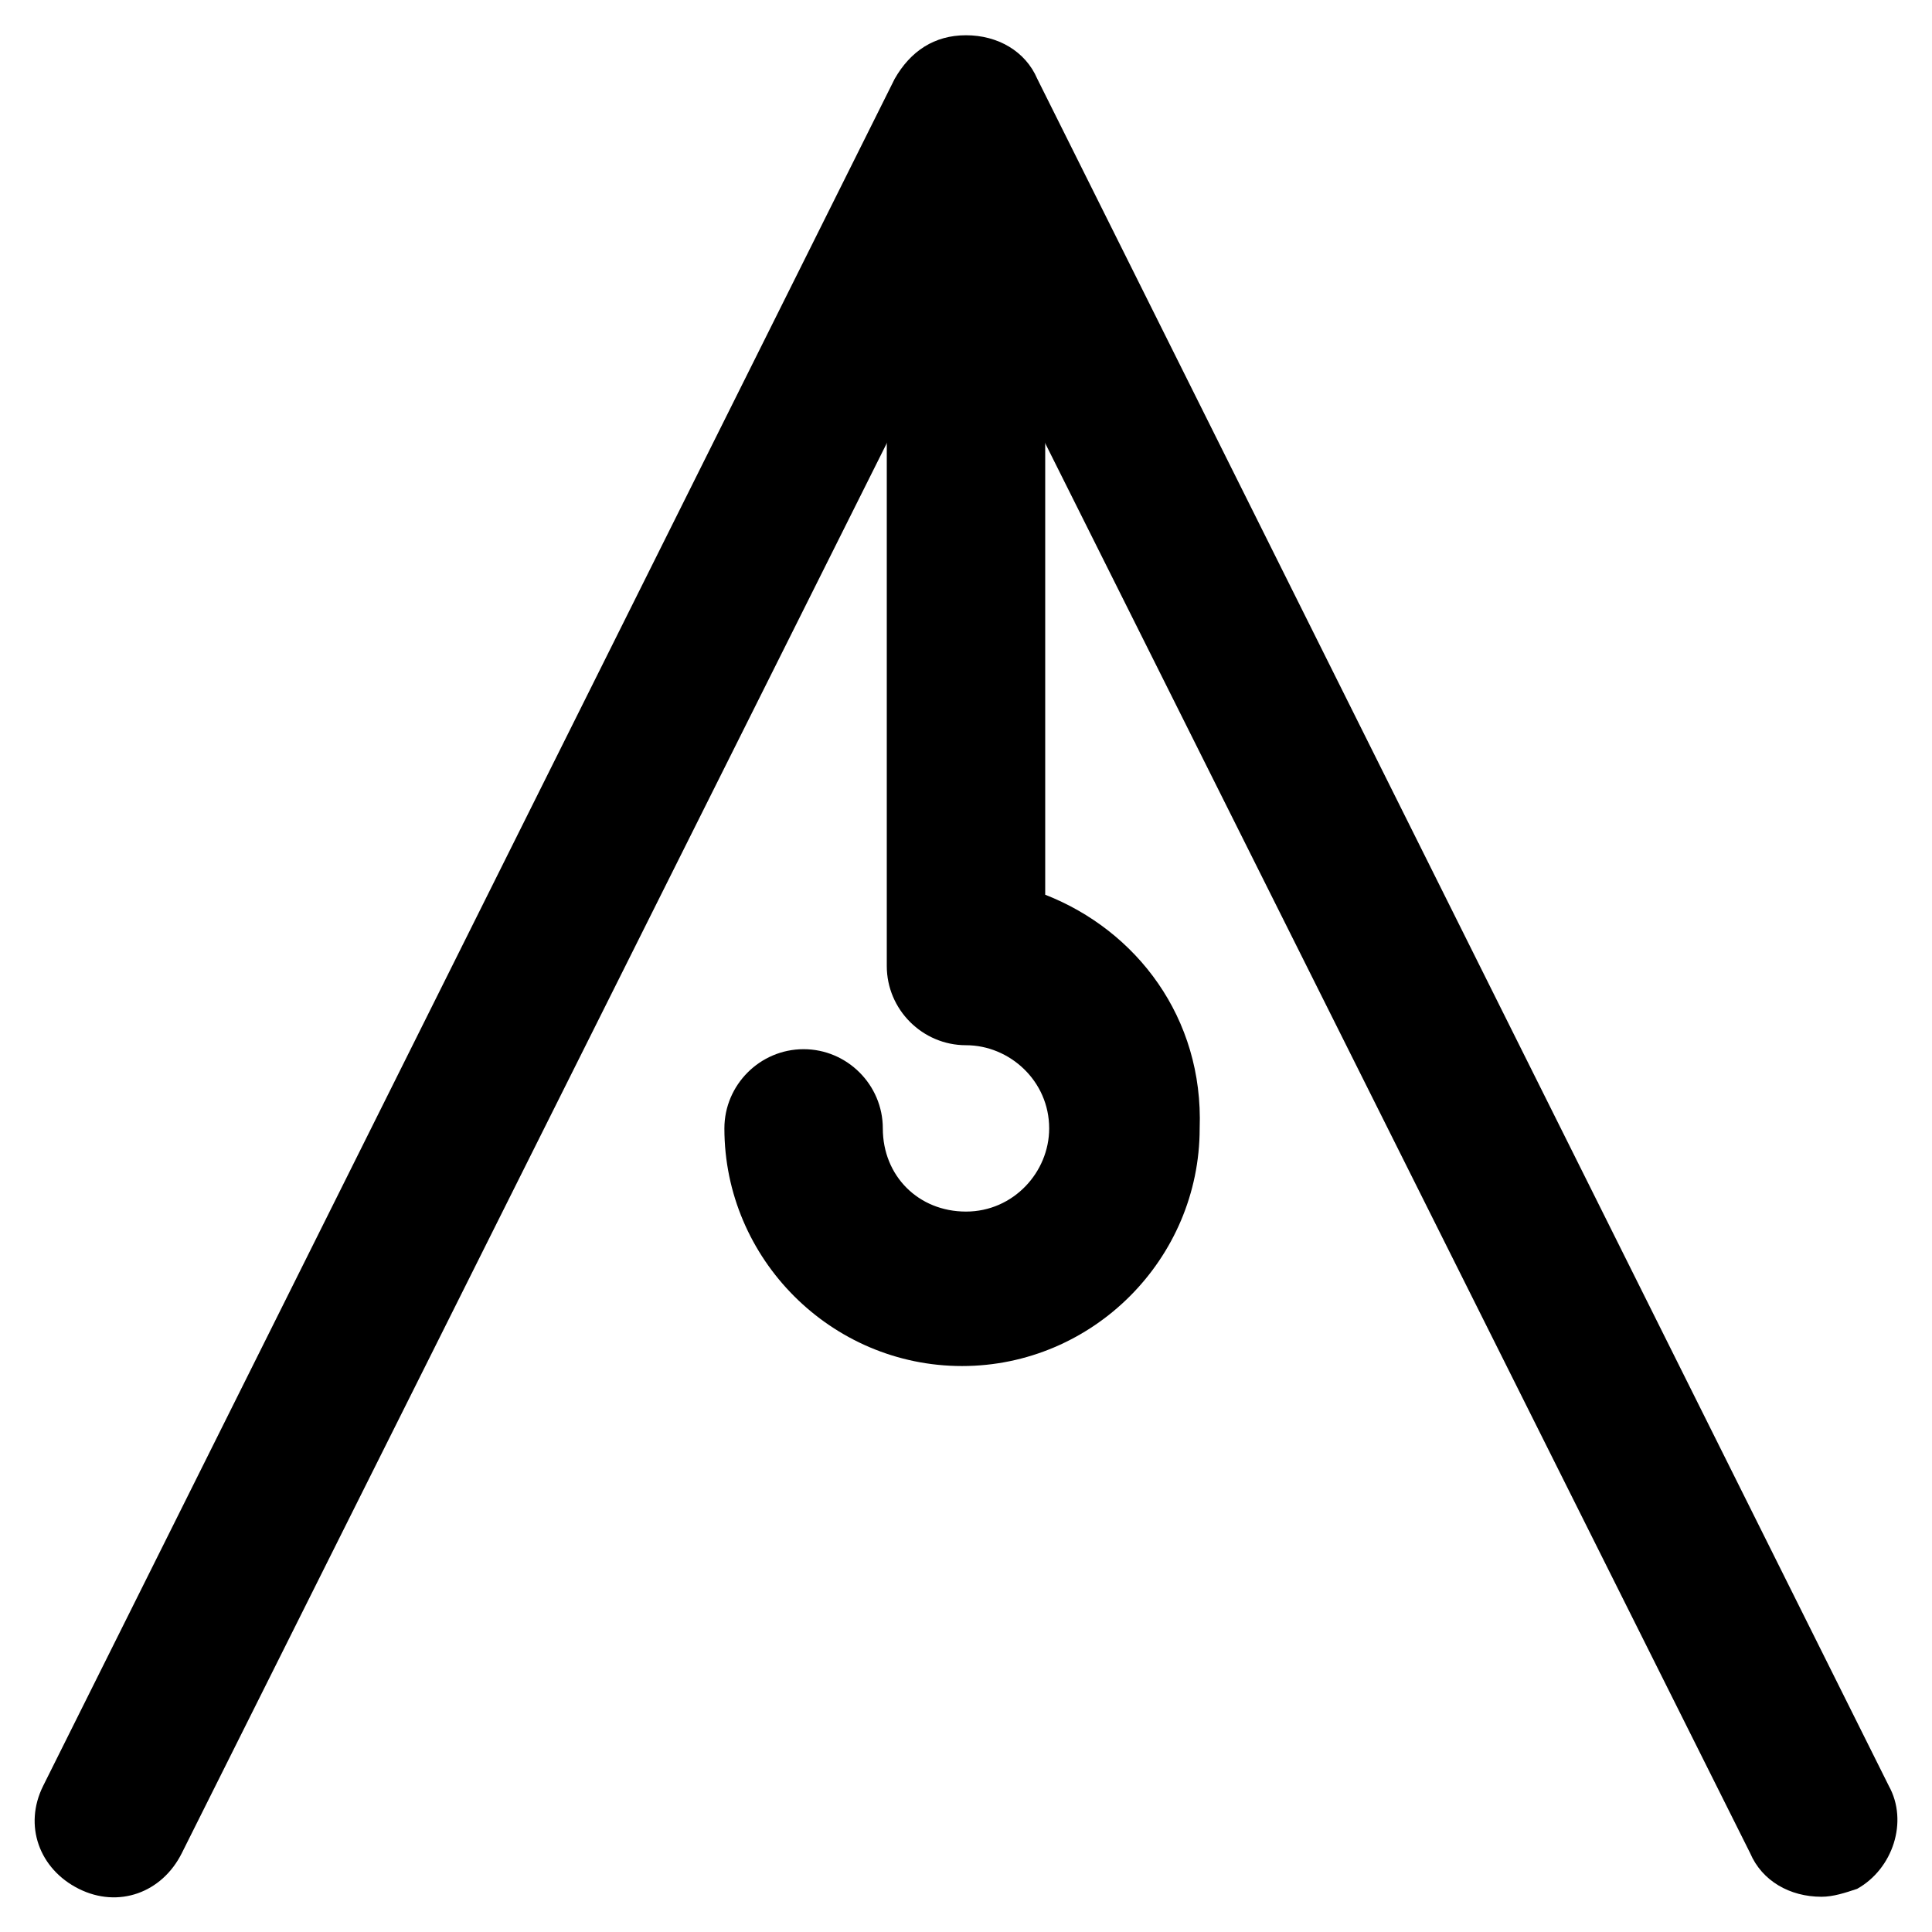
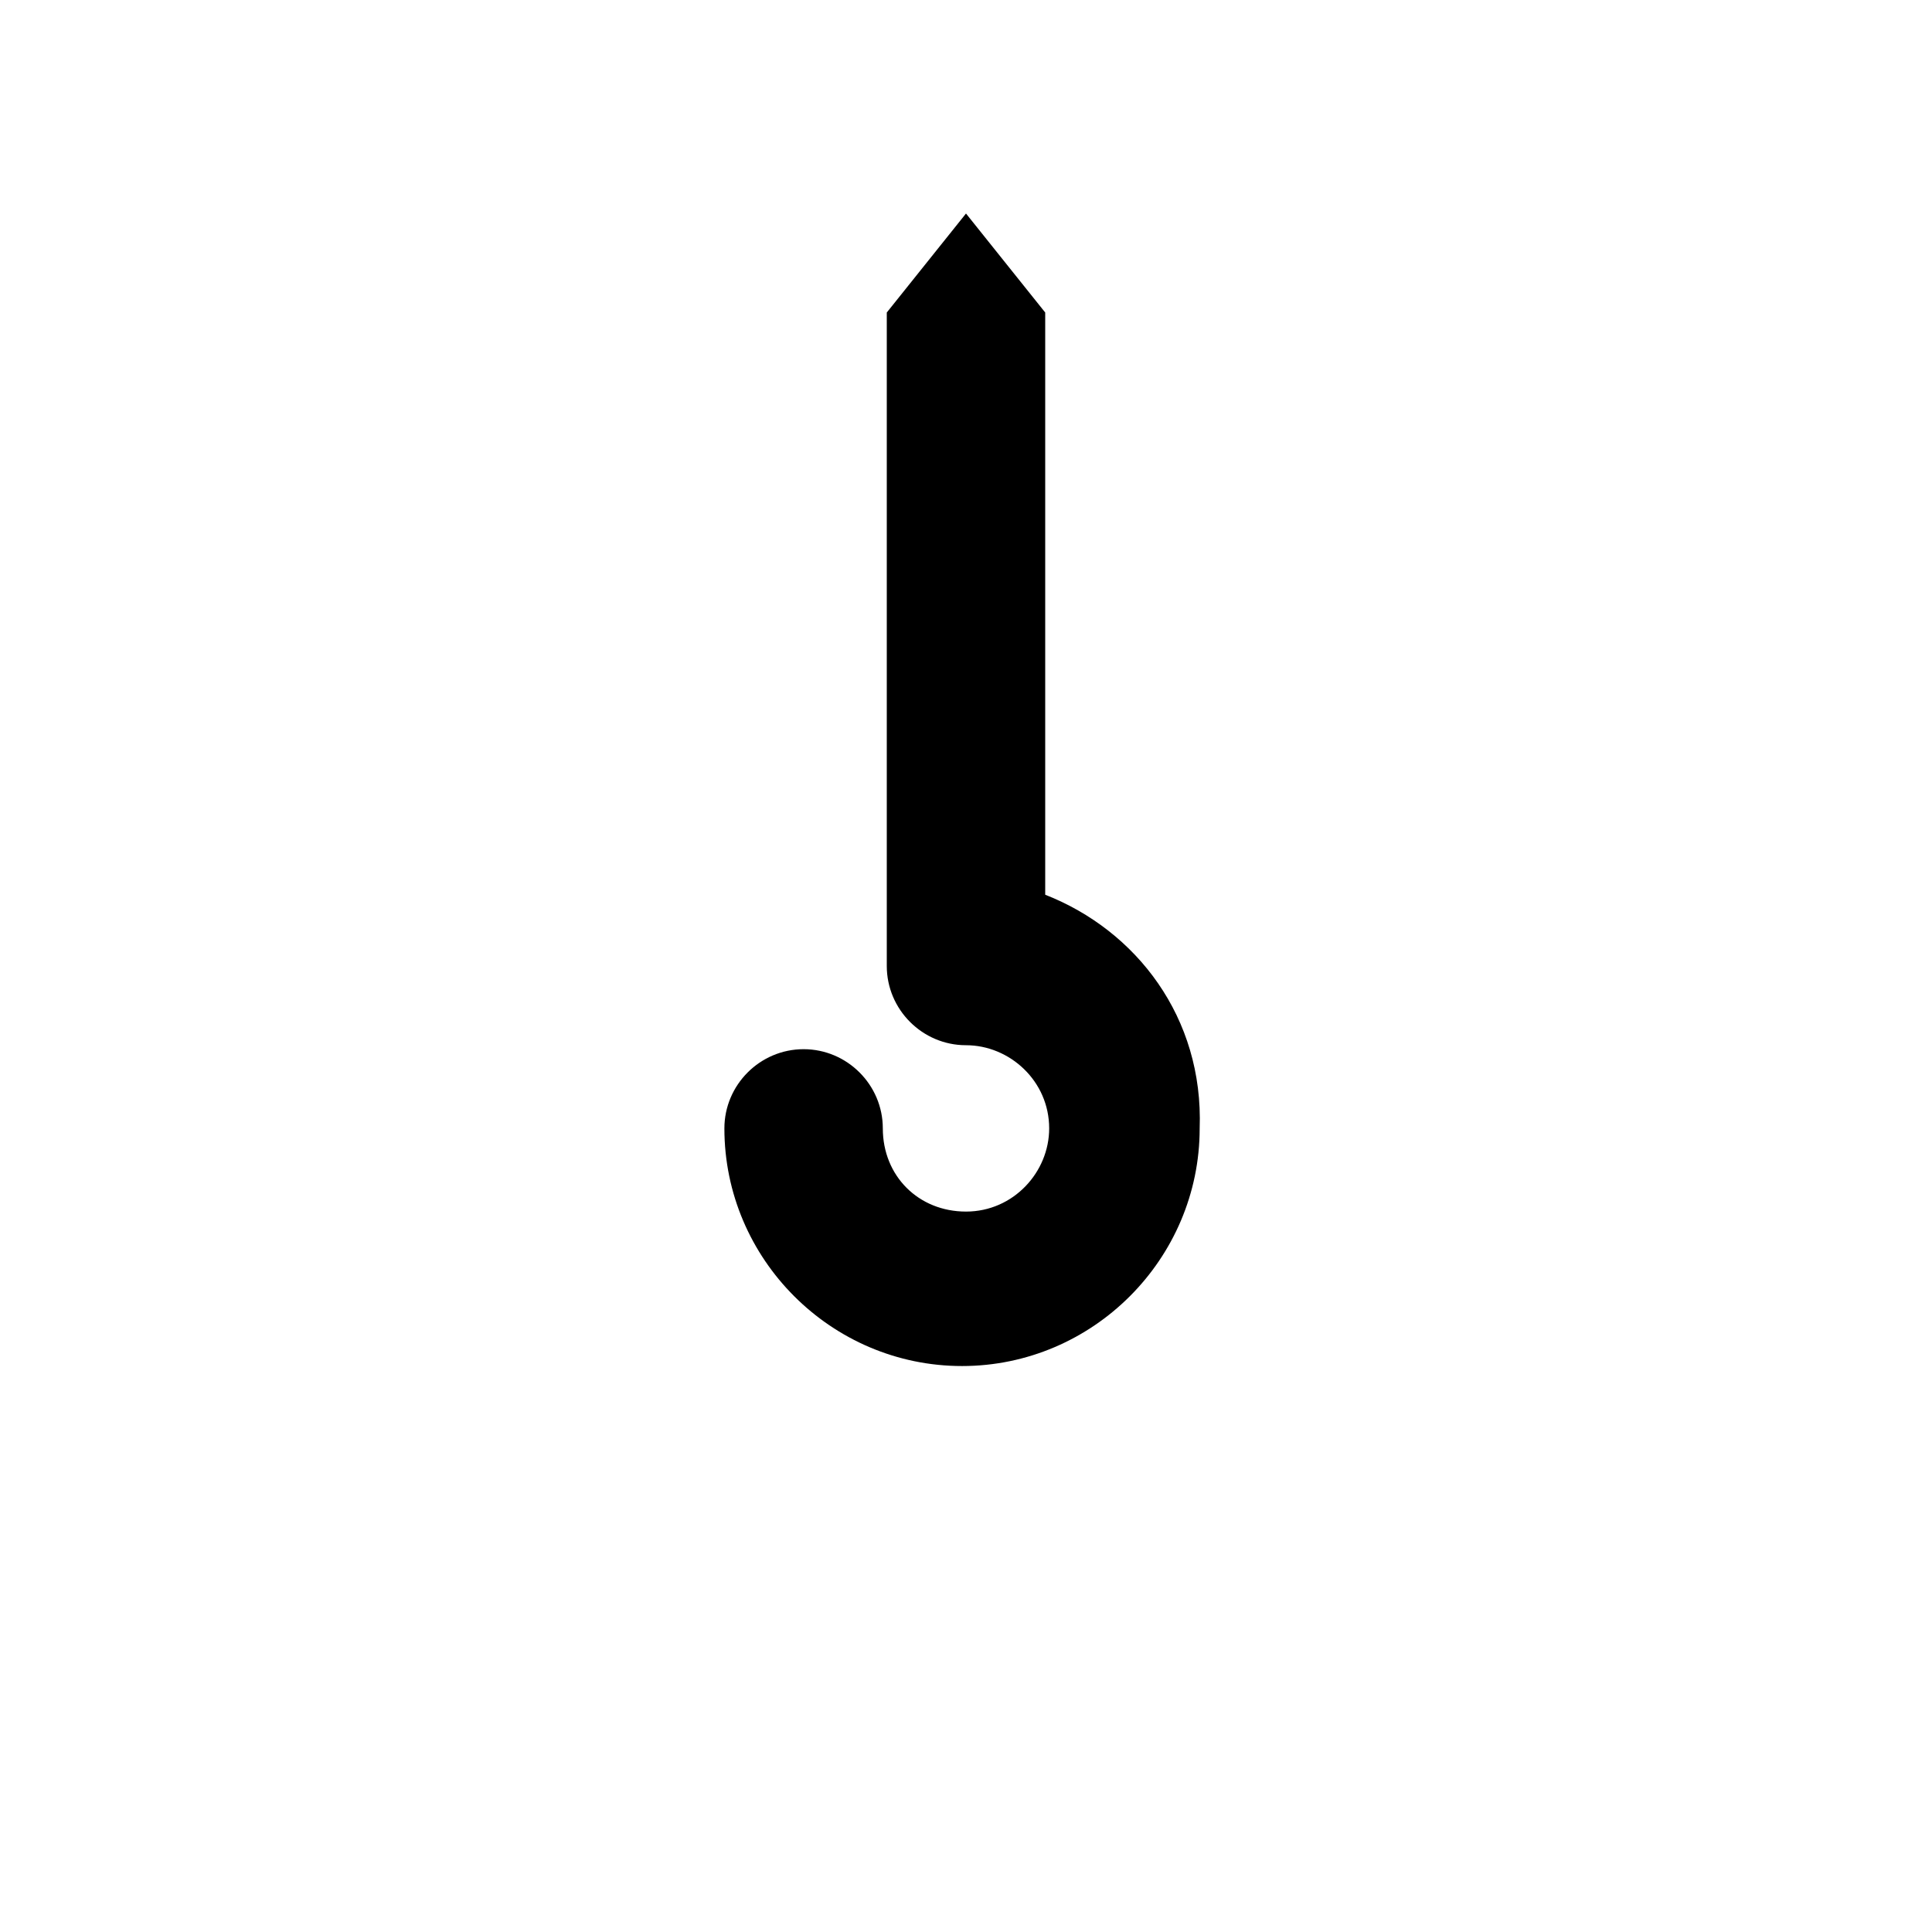
<svg xmlns="http://www.w3.org/2000/svg" fill="#000000" width="800px" height="800px" version="1.1" viewBox="144 144 512 512">
  <g>
    <path d="m420.99 381.11v-22.043-3.148-3.148-125.95l-20.992-26.238-20.992 26.238v128.05 3.148 3.148 38.836c0 11.547 9.445 20.992 20.992 20.992s22.043 9.445 22.043 22.043c0 11.547-9.445 22.043-22.043 22.043-12.594 0-22.043-9.445-22.043-22.043 0-11.547-9.445-20.992-20.992-20.992s-20.992 9.445-20.992 20.992c0 34.637 28.34 62.977 62.977 62.977s62.977-28.34 62.977-62.977c1.051-29.387-16.793-52.48-40.934-61.926z" />
-     <path d="m644.55 617.27-225.66-452.38c-3.148-7.348-10.496-11.547-18.895-11.547-8.398 0-14.695 4.199-18.895 11.547l-225.66 452.38c-5.246 10.496-1.051 22.043 9.445 27.289 10.496 5.246 22.043 1.051 27.289-9.445l207.82-415.64 207.82 415.64c3.148 7.348 10.496 11.547 18.895 11.547 3.148 0 6.297-1.051 9.445-2.098 9.445-5.25 13.645-17.848 8.395-27.293z" />
  </g>
</svg>